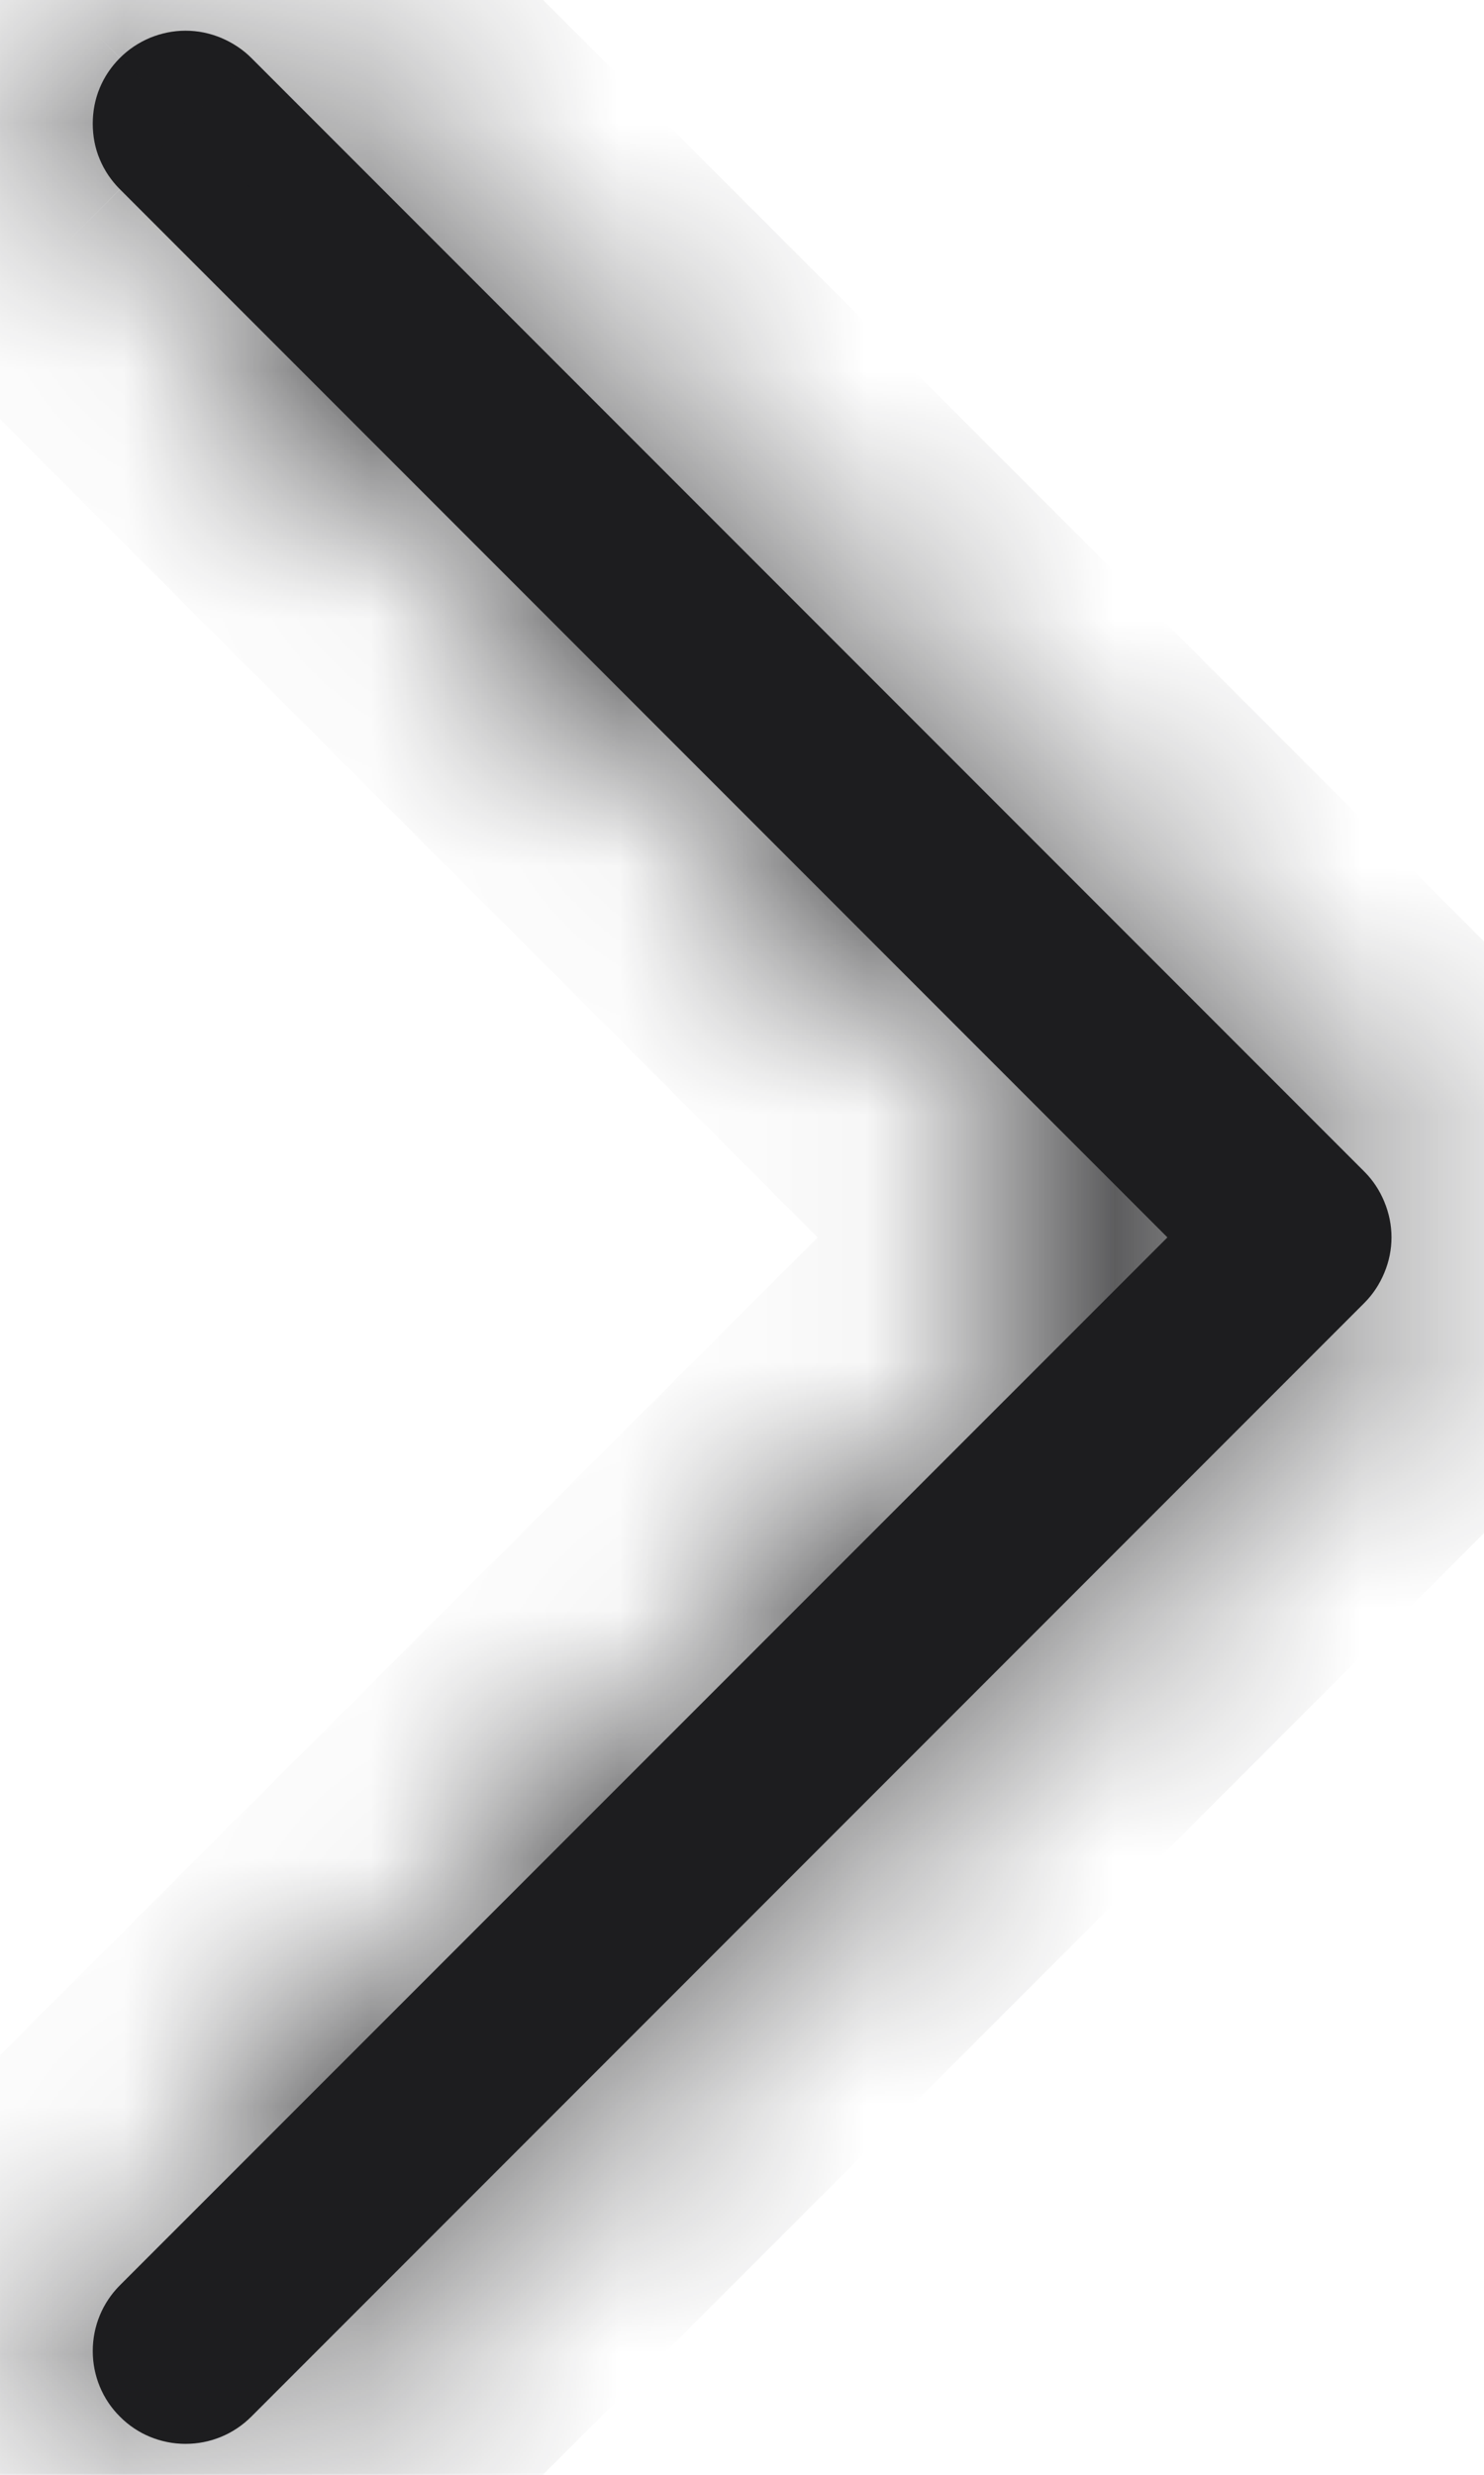
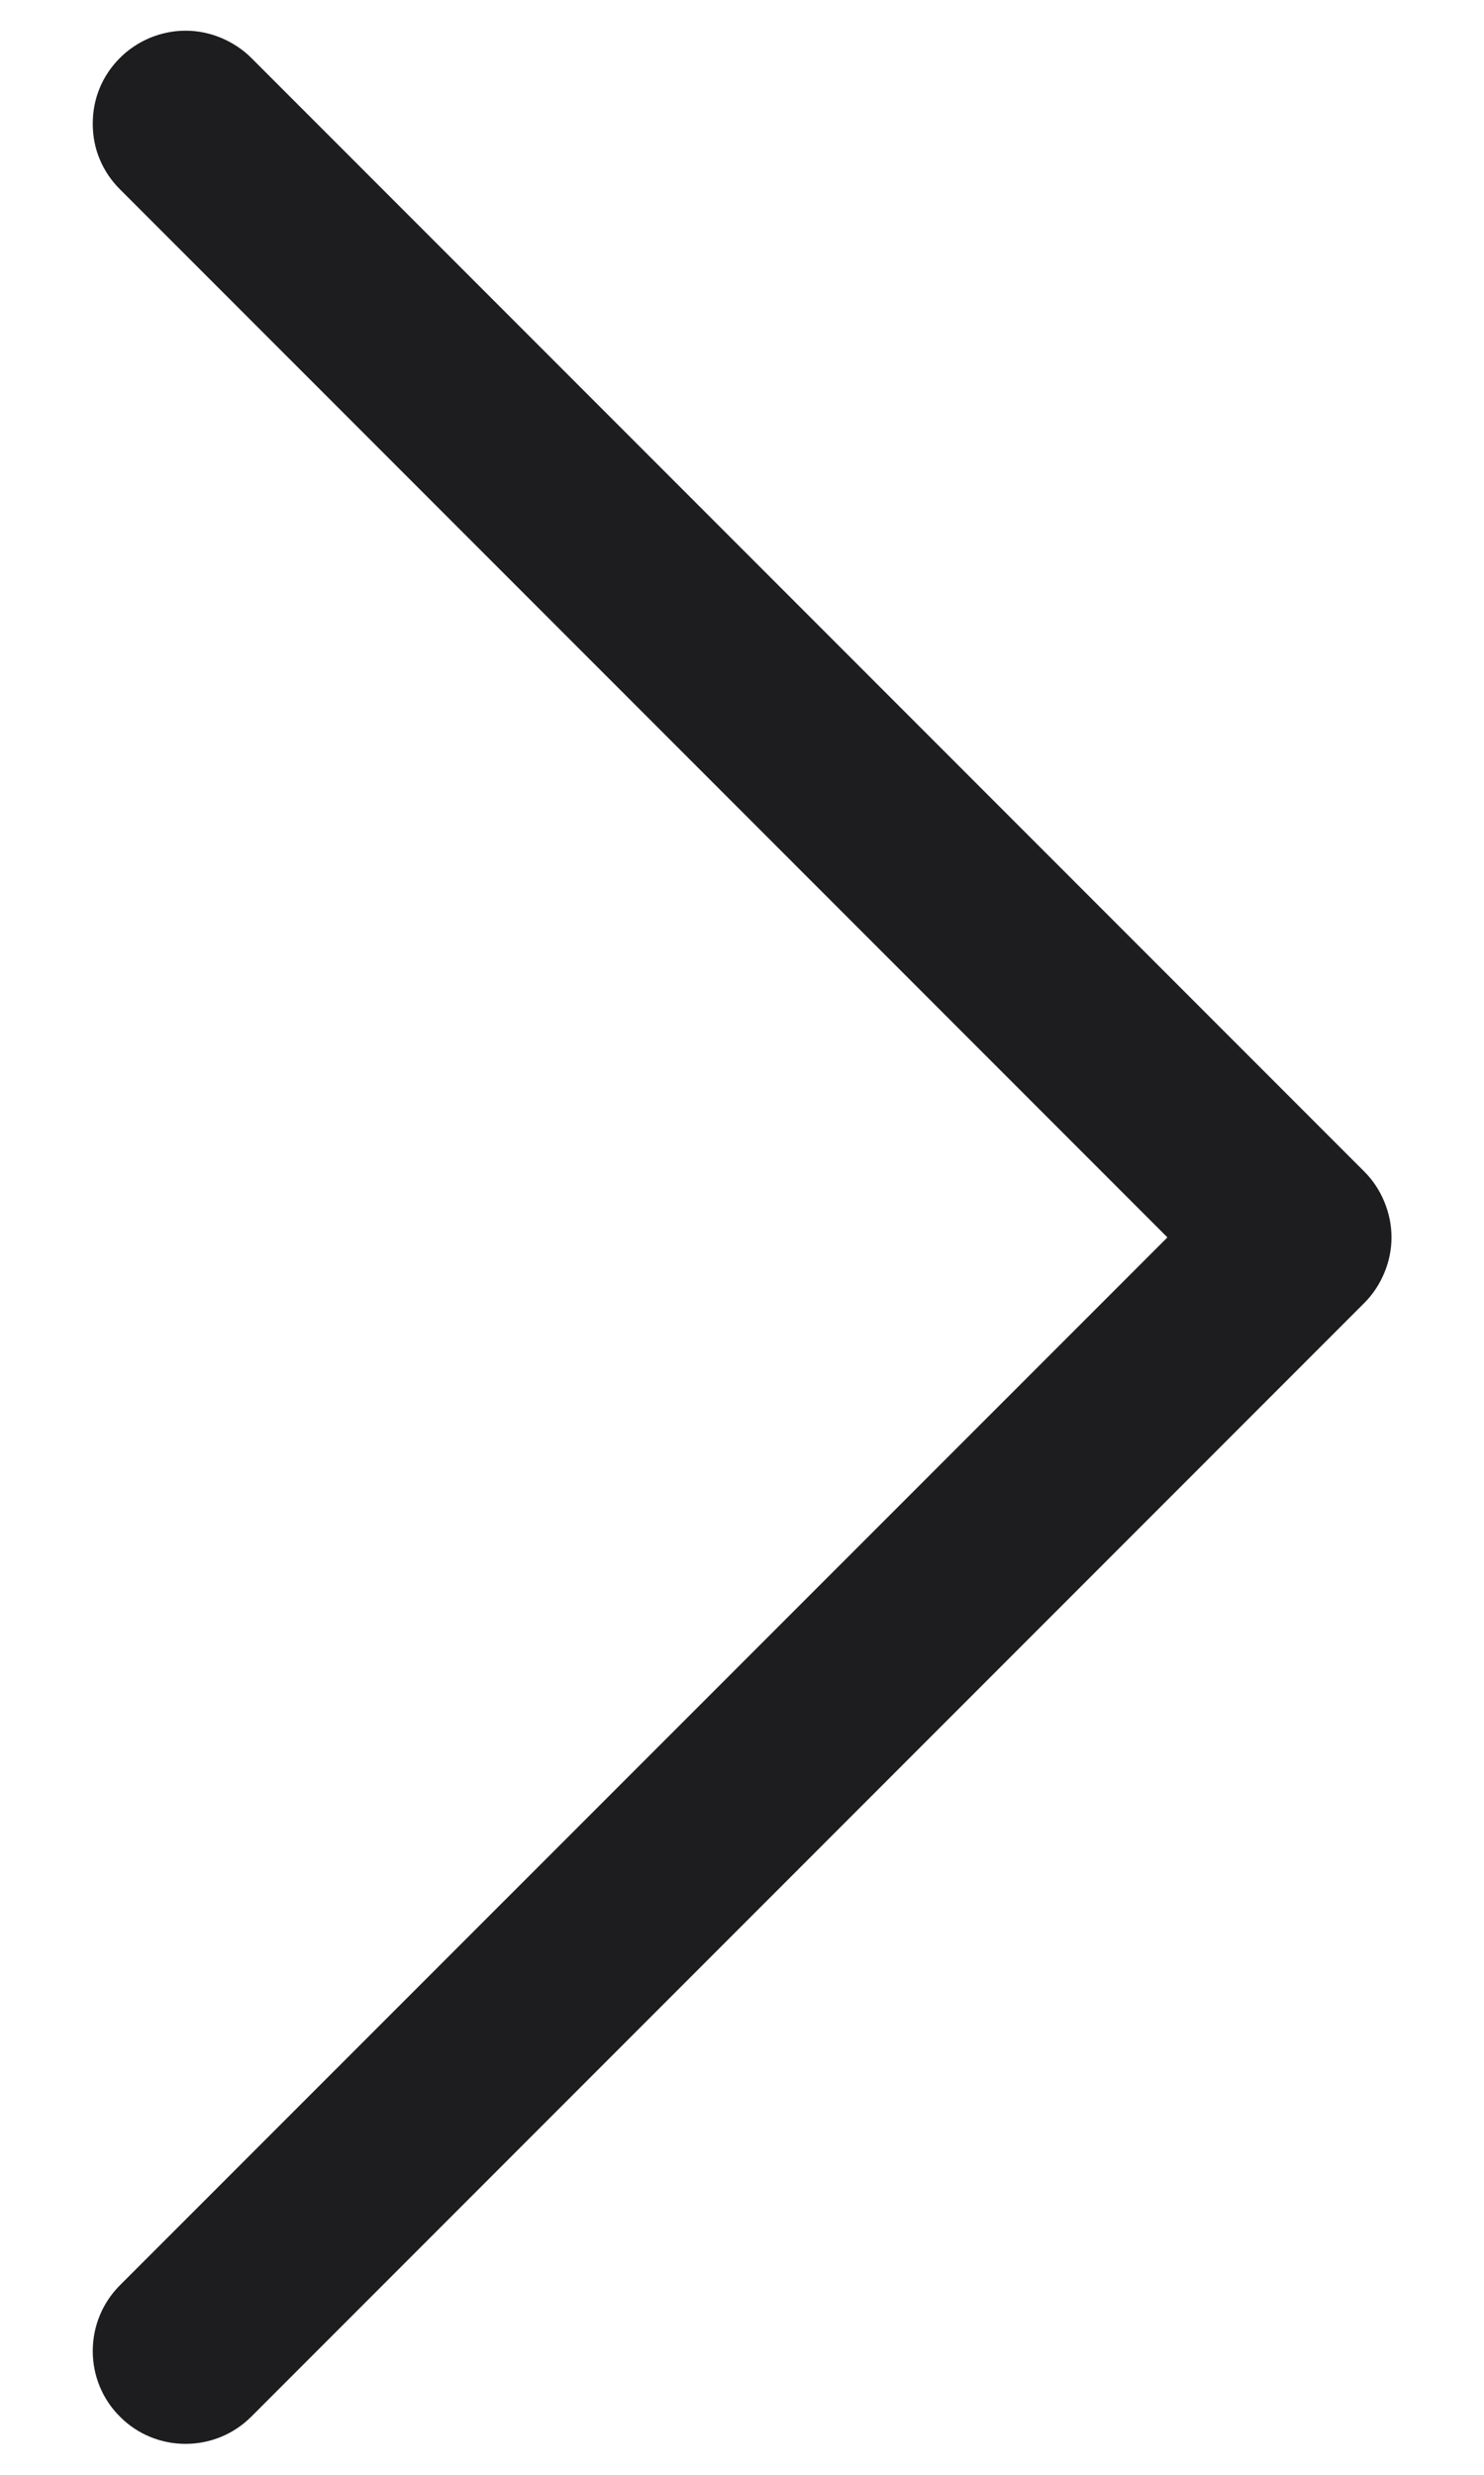
<svg xmlns="http://www.w3.org/2000/svg" width="6" height="10" viewBox="0 0 6 10" fill="none">
  <mask id="path-1-inside-1_5778_763" fill="white">
-     <path fill-rule="evenodd" clip-rule="evenodd" d="M0.485 0.234C0.52 0.199 0.561 0.172 0.606 0.153C0.652 0.134 0.701 0.124 0.75 0.124C0.8 0.124 0.848 0.134 0.894 0.153C0.939 0.172 0.981 0.199 1.016 0.234L5.516 4.734C5.551 4.769 5.578 4.81 5.597 4.856C5.616 4.902 5.626 4.95 5.626 5C5.626 5.049 5.616 5.098 5.597 5.143C5.578 5.189 5.551 5.23 5.516 5.265L1.016 9.765C0.945 9.836 0.85 9.875 0.75 9.875C0.651 9.875 0.555 9.836 0.485 9.765C0.414 9.695 0.375 9.599 0.375 9.5C0.375 9.4 0.414 9.305 0.485 9.234L4.72 5L0.485 0.765C0.45 0.73 0.422 0.689 0.403 0.643C0.384 0.598 0.375 0.549 0.375 0.5C0.375 0.45 0.384 0.402 0.403 0.356C0.422 0.31 0.45 0.269 0.485 0.234Z" />
-   </mask>
+     </mask>
  <path fill-rule="evenodd" clip-rule="evenodd" d="M0.485 0.234C0.52 0.199 0.561 0.172 0.606 0.153C0.652 0.134 0.701 0.124 0.75 0.124C0.8 0.124 0.848 0.134 0.894 0.153C0.939 0.172 0.981 0.199 1.016 0.234L5.516 4.734C5.551 4.769 5.578 4.81 5.597 4.856C5.616 4.902 5.626 4.95 5.626 5C5.626 5.049 5.616 5.098 5.597 5.143C5.578 5.189 5.551 5.23 5.516 5.265L1.016 9.765C0.945 9.836 0.85 9.875 0.75 9.875C0.651 9.875 0.555 9.836 0.485 9.765C0.414 9.695 0.375 9.599 0.375 9.5C0.375 9.4 0.414 9.305 0.485 9.234L4.72 5L0.485 0.765C0.45 0.73 0.422 0.689 0.403 0.643C0.384 0.598 0.375 0.549 0.375 0.5C0.375 0.45 0.384 0.402 0.403 0.356C0.422 0.31 0.45 0.269 0.485 0.234Z" fill="#1D1D1F" />
-   <path d="M1.016 0.234L0.308 0.94L0.309 0.941L1.016 0.234ZM5.516 4.734L4.809 5.441L4.809 5.442L5.516 4.734ZM5.516 5.265L4.809 4.557L4.809 4.558L5.516 5.265ZM0.485 9.234L-0.222 8.527L-0.222 8.527L0.485 9.234ZM4.72 5L5.427 5.707L6.134 5L5.427 4.293L4.72 5ZM0.485 0.765L1.192 0.058L1.191 0.057L0.485 0.765ZM1.193 0.94C1.135 0.999 1.066 1.045 0.99 1.076L0.223 -0.771C0.056 -0.702 -0.096 -0.6 -0.223 -0.472L1.193 0.94ZM0.99 1.076C0.914 1.108 0.832 1.124 0.75 1.124V-0.876C0.569 -0.876 0.39 -0.84 0.223 -0.771L0.99 1.076ZM0.75 1.124C0.668 1.124 0.587 1.108 0.511 1.076L1.277 -0.771C1.11 -0.84 0.931 -0.876 0.75 -0.876V1.124ZM0.511 1.076C0.435 1.045 0.366 0.999 0.308 0.94L1.724 -0.472C1.596 -0.6 1.444 -0.702 1.277 -0.771L0.511 1.076ZM0.309 0.941L4.809 5.441L6.223 4.027L1.723 -0.473L0.309 0.941ZM4.809 5.442C4.751 5.384 4.705 5.315 4.674 5.239L6.521 4.473C6.452 4.306 6.35 4.154 6.222 4.026L4.809 5.442ZM4.674 5.239C4.642 5.163 4.626 5.082 4.626 5H6.626C6.626 4.819 6.59 4.64 6.521 4.473L4.674 5.239ZM4.626 5C4.626 4.917 4.642 4.836 4.674 4.76L6.521 5.527C6.59 5.36 6.626 5.181 6.626 5H4.626ZM4.674 4.76C4.705 4.684 4.751 4.615 4.809 4.557L6.222 5.973C6.35 5.845 6.452 5.694 6.521 5.527L4.674 4.76ZM4.809 4.558L0.309 9.058L1.723 10.472L6.223 5.972L4.809 4.558ZM0.309 9.058C0.426 8.941 0.585 8.875 0.75 8.875V10.875C1.115 10.875 1.465 10.73 1.723 10.472L0.309 9.058ZM0.75 8.875C0.916 8.875 1.075 8.941 1.192 9.058L-0.222 10.472C0.036 10.73 0.385 10.875 0.75 10.875V8.875ZM1.192 9.058C1.309 9.175 1.375 9.334 1.375 9.5H-0.625C-0.625 9.864 -0.48 10.214 -0.222 10.472L1.192 9.058ZM1.375 9.5C1.375 9.665 1.309 9.824 1.192 9.941L-0.222 8.527C-0.48 8.785 -0.625 9.135 -0.625 9.5H1.375ZM1.192 9.941L5.427 5.707L4.013 4.293L-0.222 8.527L1.192 9.941ZM5.427 4.293L1.192 0.058L-0.222 1.472L4.013 5.707L5.427 4.293ZM1.191 0.057C1.249 0.115 1.295 0.184 1.327 0.26L-0.52 1.027C-0.451 1.194 -0.35 1.345 -0.222 1.473L1.191 0.057ZM1.327 0.26C1.358 0.336 1.375 0.417 1.375 0.5H-0.625C-0.625 0.681 -0.59 0.86 -0.52 1.027L1.327 0.26ZM1.375 0.5C1.375 0.582 1.358 0.663 1.327 0.739L-0.52 -0.027C-0.59 0.14 -0.625 0.319 -0.625 0.5H1.375ZM1.327 0.739C1.295 0.815 1.249 0.884 1.191 0.942L-0.222 -0.474C-0.35 -0.346 -0.451 -0.194 -0.52 -0.027L1.327 0.739Z" fill="#1D1D1F" mask="url(#path-1-inside-1_5778_763)" />
+   <path d="M1.016 0.234L0.308 0.94L0.309 0.941L1.016 0.234ZM5.516 4.734L4.809 5.441L4.809 5.442L5.516 4.734ZM5.516 5.265L4.809 4.557L5.516 5.265ZM0.485 9.234L-0.222 8.527L-0.222 8.527L0.485 9.234ZM4.72 5L5.427 5.707L6.134 5L5.427 4.293L4.72 5ZM0.485 0.765L1.192 0.058L1.191 0.057L0.485 0.765ZM1.193 0.94C1.135 0.999 1.066 1.045 0.99 1.076L0.223 -0.771C0.056 -0.702 -0.096 -0.6 -0.223 -0.472L1.193 0.94ZM0.99 1.076C0.914 1.108 0.832 1.124 0.75 1.124V-0.876C0.569 -0.876 0.39 -0.84 0.223 -0.771L0.99 1.076ZM0.75 1.124C0.668 1.124 0.587 1.108 0.511 1.076L1.277 -0.771C1.11 -0.84 0.931 -0.876 0.75 -0.876V1.124ZM0.511 1.076C0.435 1.045 0.366 0.999 0.308 0.94L1.724 -0.472C1.596 -0.6 1.444 -0.702 1.277 -0.771L0.511 1.076ZM0.309 0.941L4.809 5.441L6.223 4.027L1.723 -0.473L0.309 0.941ZM4.809 5.442C4.751 5.384 4.705 5.315 4.674 5.239L6.521 4.473C6.452 4.306 6.35 4.154 6.222 4.026L4.809 5.442ZM4.674 5.239C4.642 5.163 4.626 5.082 4.626 5H6.626C6.626 4.819 6.59 4.64 6.521 4.473L4.674 5.239ZM4.626 5C4.626 4.917 4.642 4.836 4.674 4.76L6.521 5.527C6.59 5.36 6.626 5.181 6.626 5H4.626ZM4.674 4.76C4.705 4.684 4.751 4.615 4.809 4.557L6.222 5.973C6.35 5.845 6.452 5.694 6.521 5.527L4.674 4.76ZM4.809 4.558L0.309 9.058L1.723 10.472L6.223 5.972L4.809 4.558ZM0.309 9.058C0.426 8.941 0.585 8.875 0.75 8.875V10.875C1.115 10.875 1.465 10.73 1.723 10.472L0.309 9.058ZM0.75 8.875C0.916 8.875 1.075 8.941 1.192 9.058L-0.222 10.472C0.036 10.73 0.385 10.875 0.75 10.875V8.875ZM1.192 9.058C1.309 9.175 1.375 9.334 1.375 9.5H-0.625C-0.625 9.864 -0.48 10.214 -0.222 10.472L1.192 9.058ZM1.375 9.5C1.375 9.665 1.309 9.824 1.192 9.941L-0.222 8.527C-0.48 8.785 -0.625 9.135 -0.625 9.5H1.375ZM1.192 9.941L5.427 5.707L4.013 4.293L-0.222 8.527L1.192 9.941ZM5.427 4.293L1.192 0.058L-0.222 1.472L4.013 5.707L5.427 4.293ZM1.191 0.057C1.249 0.115 1.295 0.184 1.327 0.26L-0.52 1.027C-0.451 1.194 -0.35 1.345 -0.222 1.473L1.191 0.057ZM1.327 0.26C1.358 0.336 1.375 0.417 1.375 0.5H-0.625C-0.625 0.681 -0.59 0.86 -0.52 1.027L1.327 0.26ZM1.375 0.5C1.375 0.582 1.358 0.663 1.327 0.739L-0.52 -0.027C-0.59 0.14 -0.625 0.319 -0.625 0.5H1.375ZM1.327 0.739C1.295 0.815 1.249 0.884 1.191 0.942L-0.222 -0.474C-0.35 -0.346 -0.451 -0.194 -0.52 -0.027L1.327 0.739Z" fill="#1D1D1F" mask="url(#path-1-inside-1_5778_763)" />
</svg>